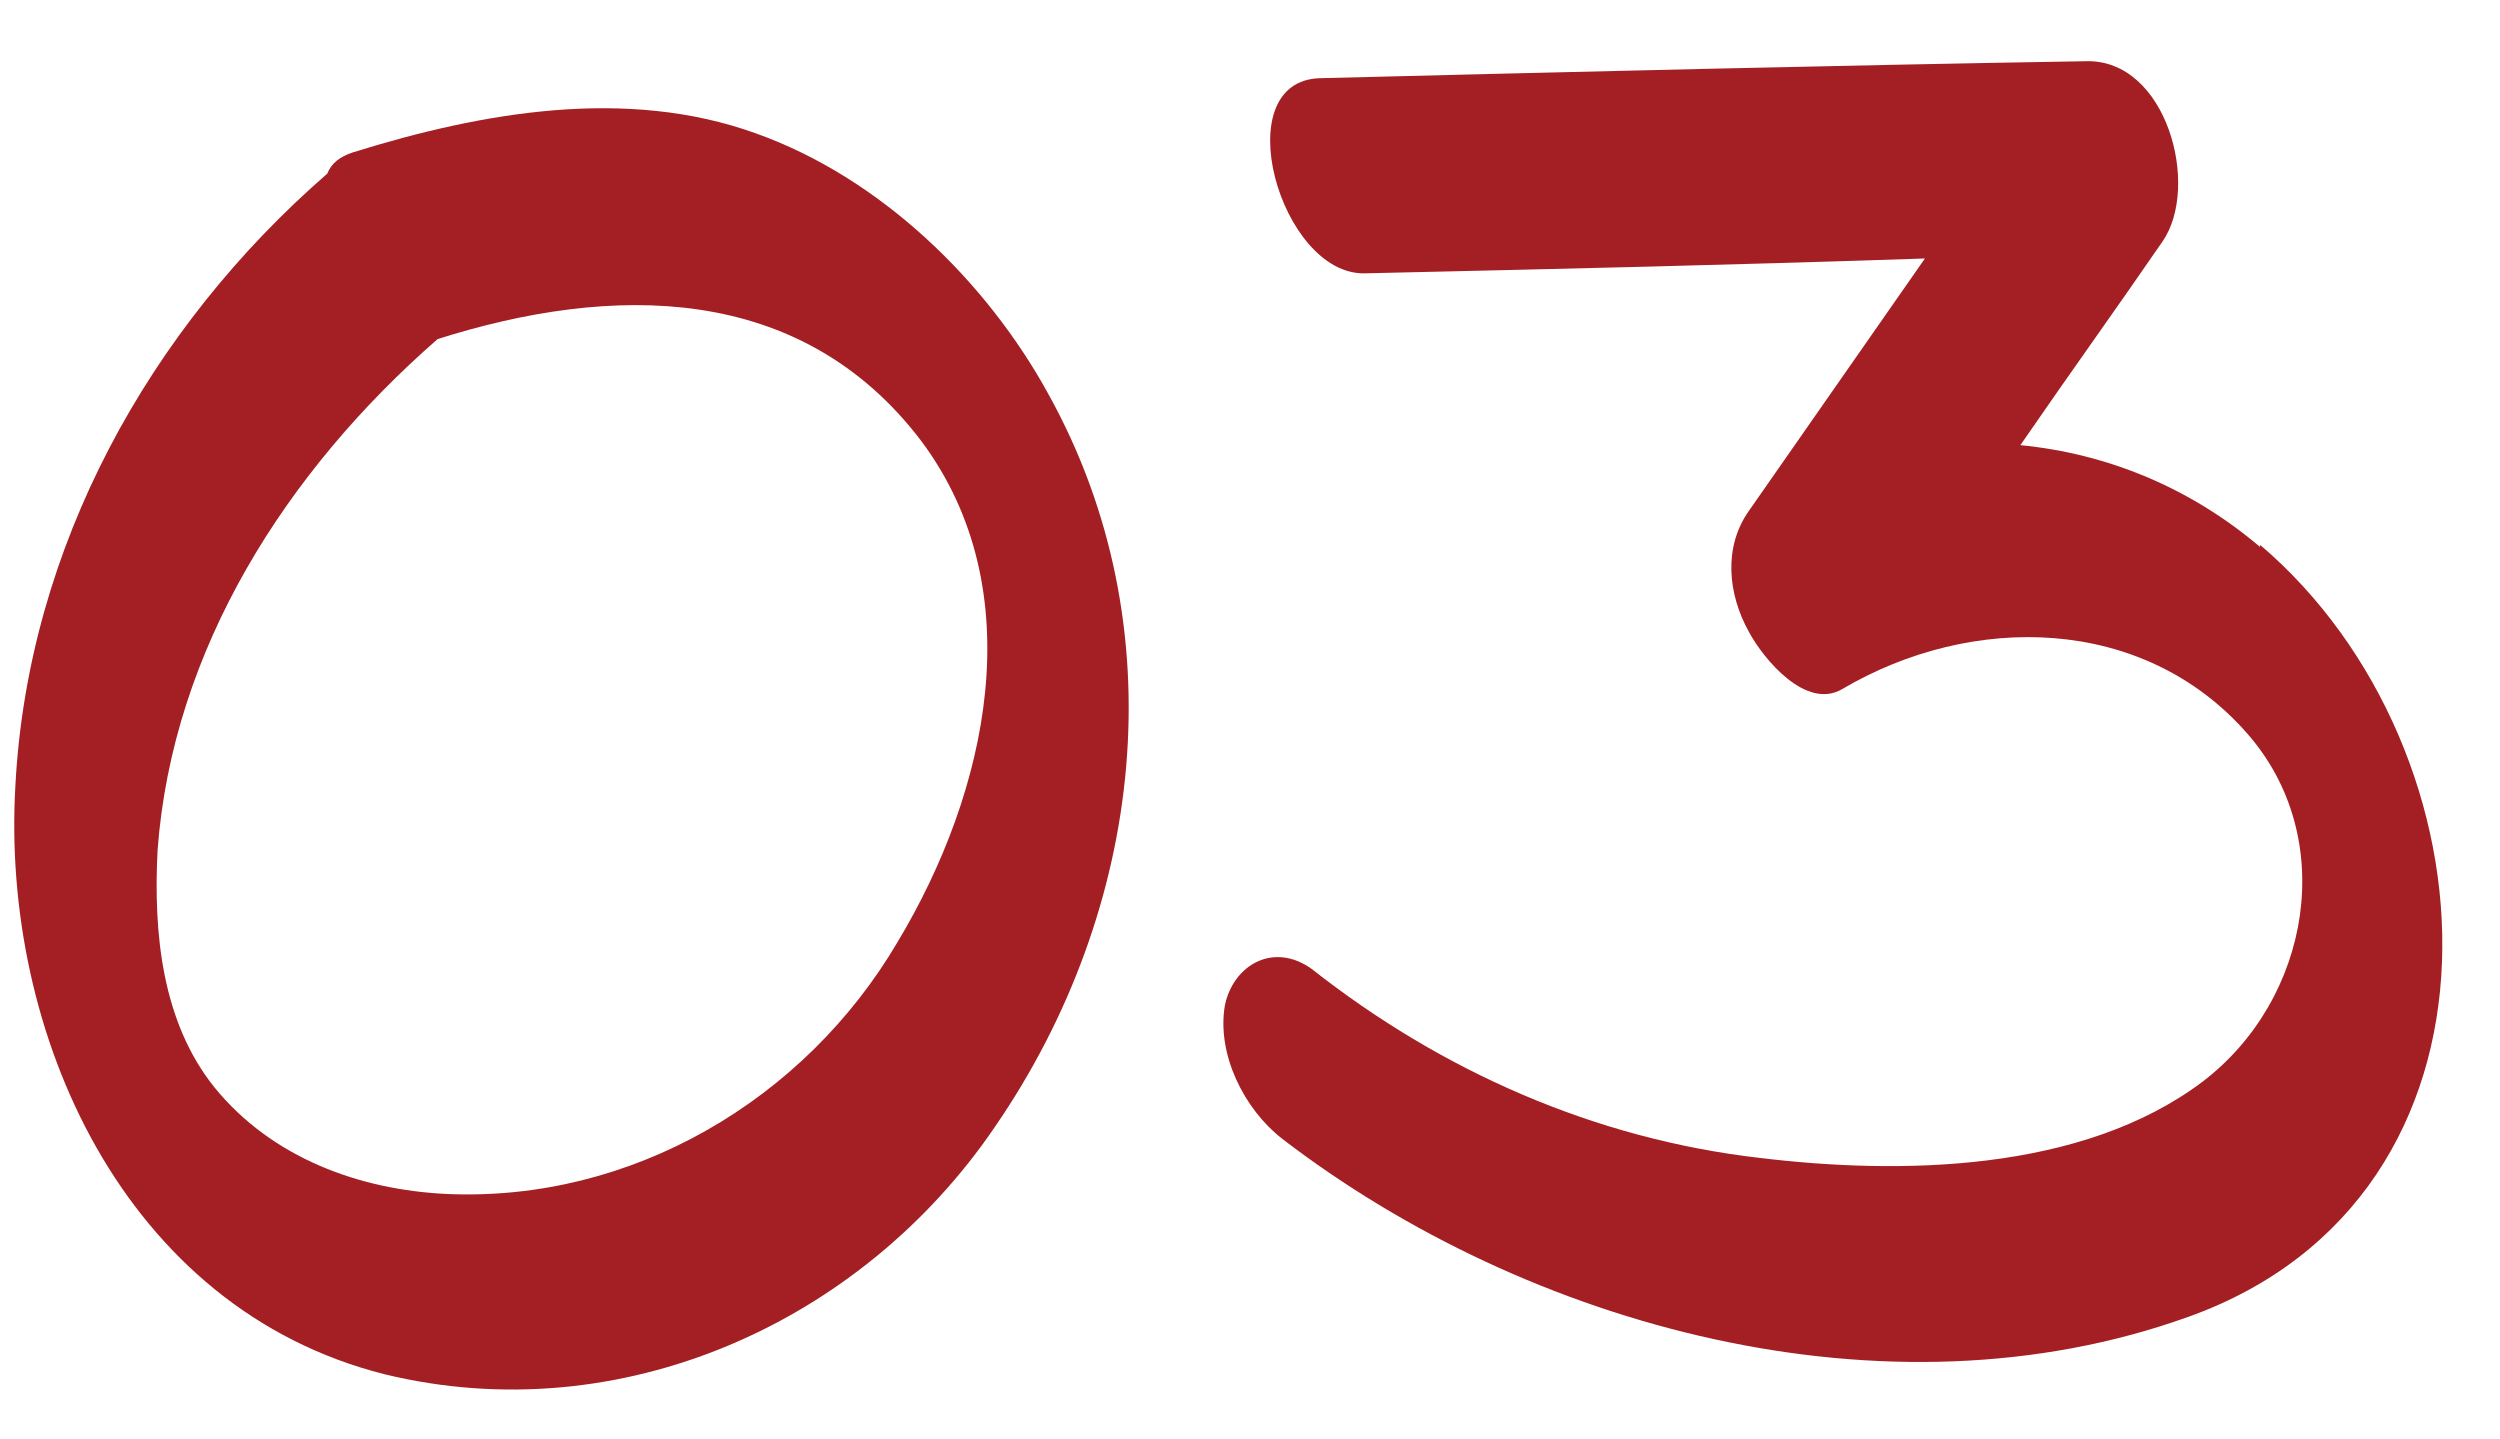
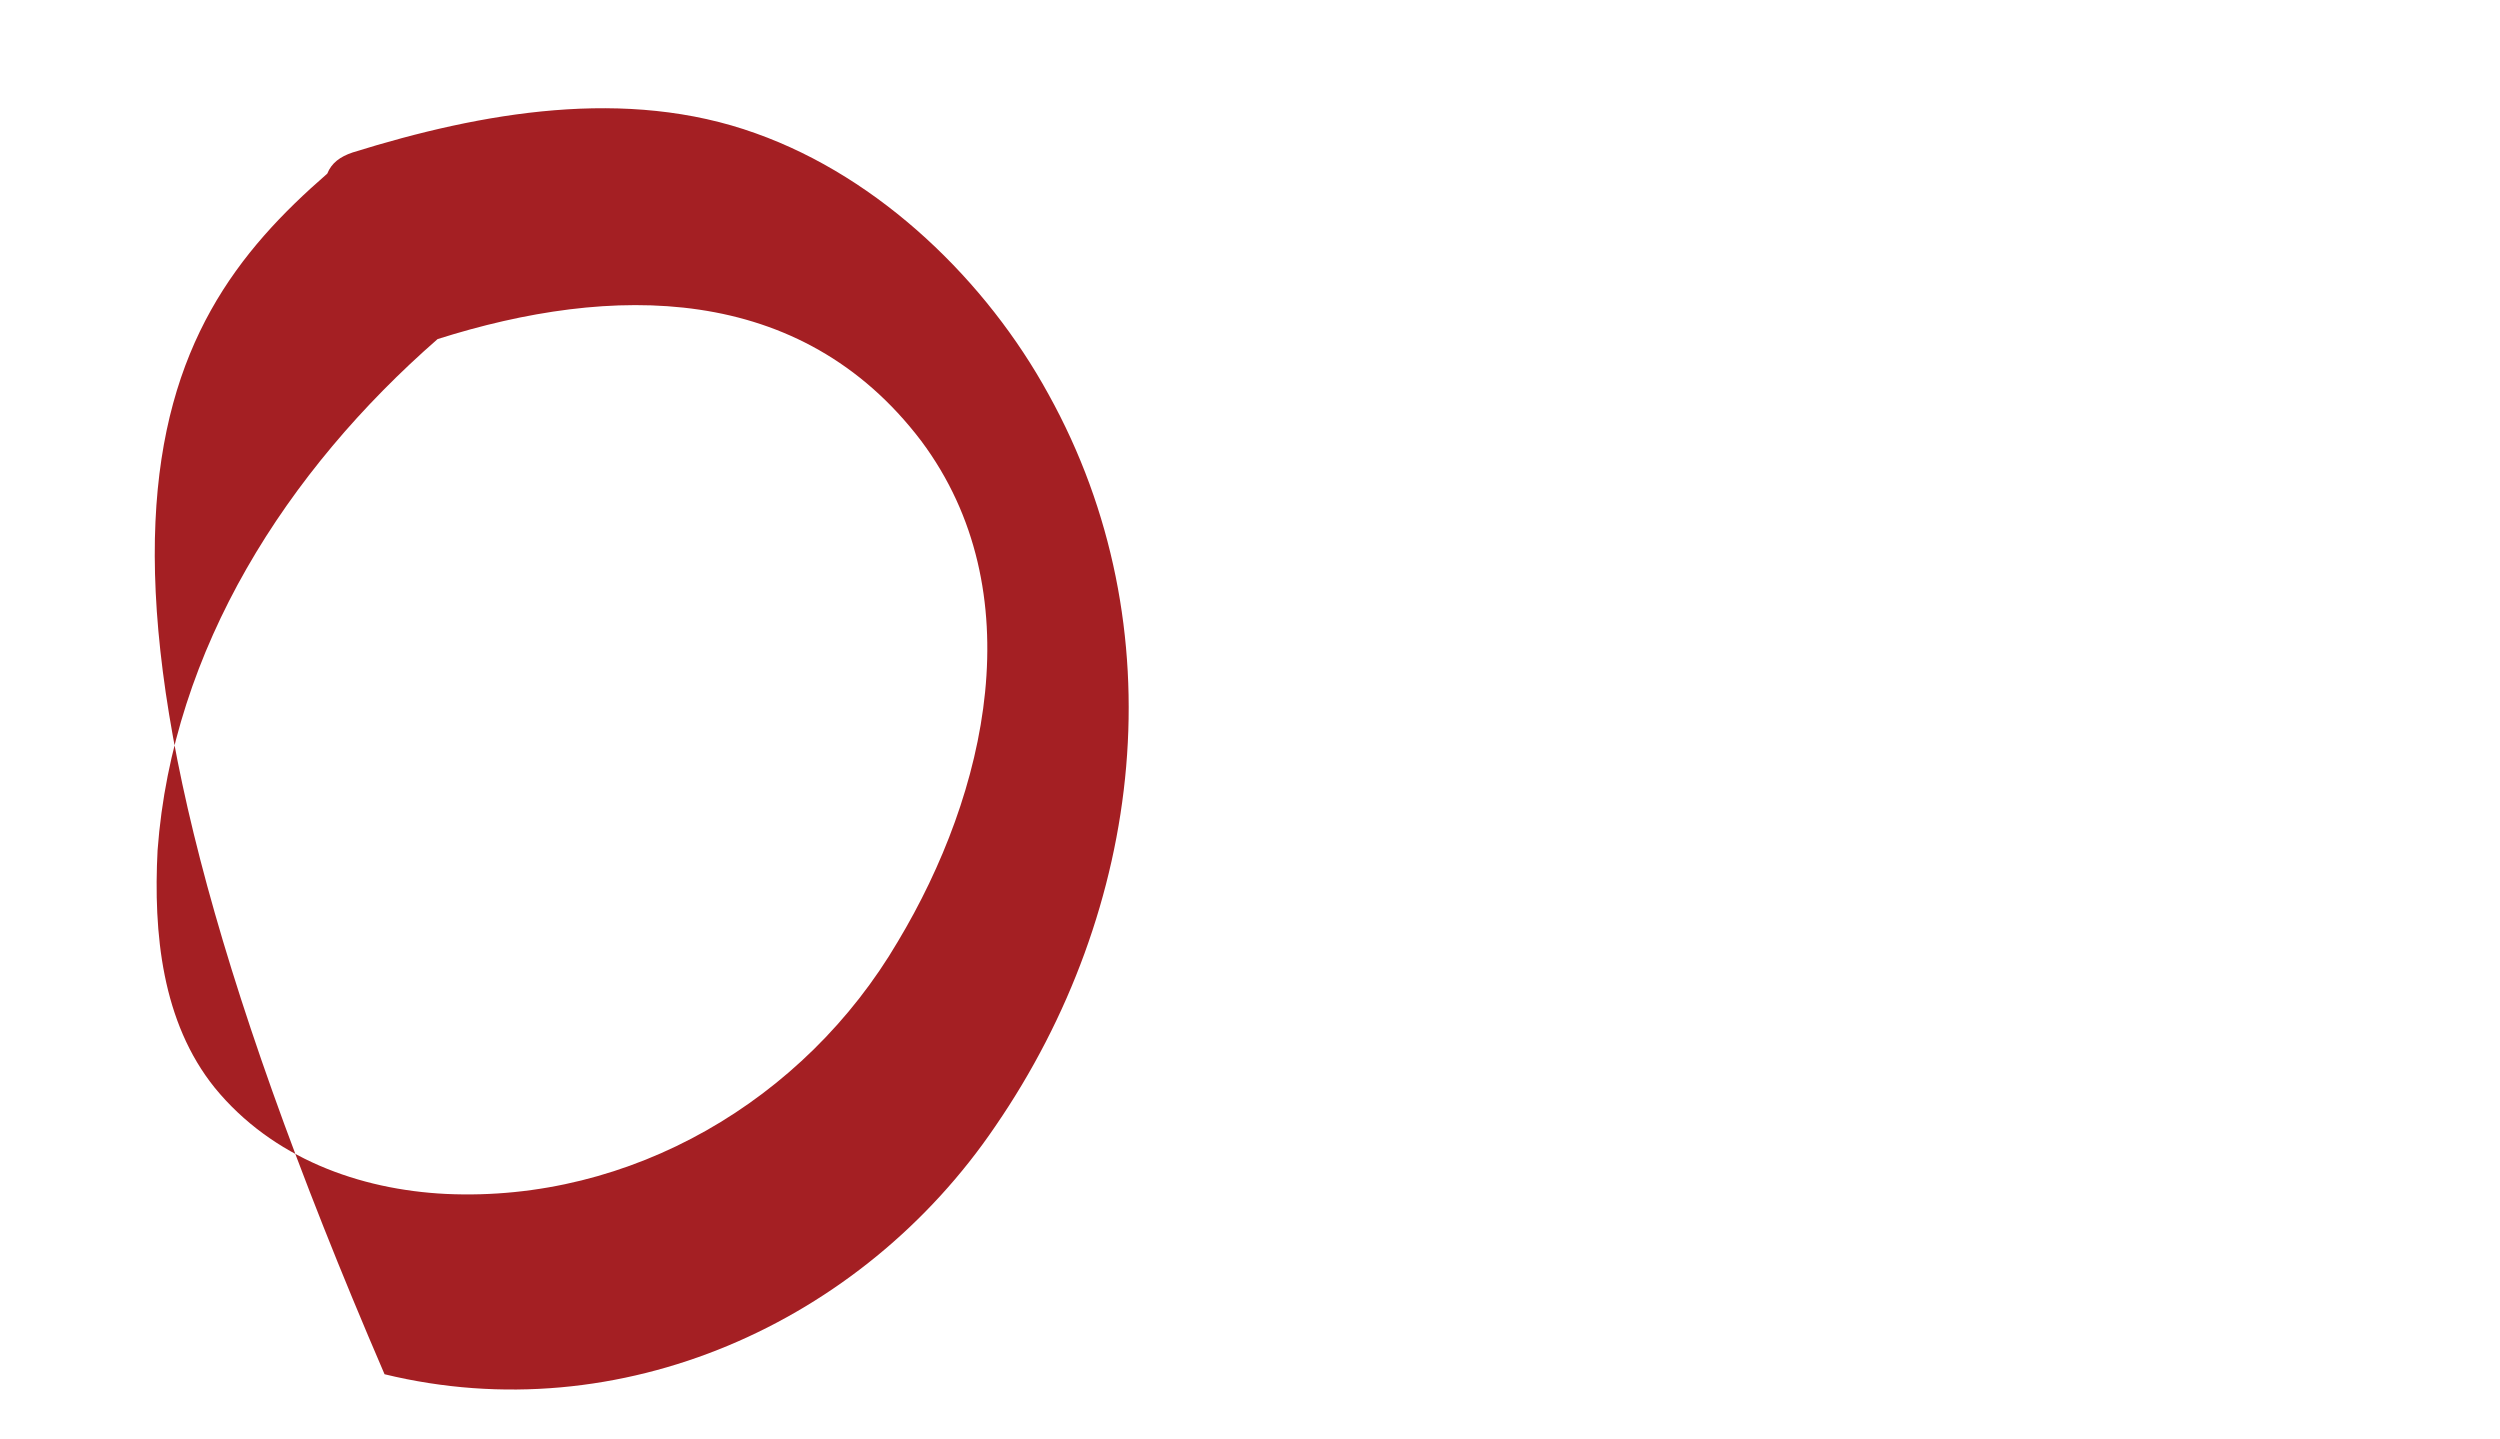
<svg xmlns="http://www.w3.org/2000/svg" width="33" height="19" viewBox="0 0 33 19" fill="none">
-   <path d="M13.84 5.204C15.548 8.284 15.1 12.008 13.14 14.864C11.376 17.468 8.184 18.896 5.076 18.14C1.632 17.272 0.008 13.632 0.204 10.356C0.372 7.22 1.968 4.336 4.32 2.292C4.376 2.152 4.488 2.068 4.656 2.012C6.364 1.48 8.268 1.144 9.976 1.76C11.628 2.348 13.028 3.72 13.84 5.204ZM11.852 12.428C13.028 10.468 13.644 7.808 12.16 5.82C10.564 3.72 8.072 3.748 5.776 4.476C3.788 6.212 2.276 8.564 2.08 11.224C2.024 12.316 2.136 13.492 2.836 14.36C3.592 15.284 4.74 15.704 5.888 15.76C8.324 15.872 10.62 14.528 11.852 12.428Z" fill="#A41F23" />
-   <path d="M29.833 7.22V7.192C33.025 9.908 33.361 15.788 28.881 17.384C24.905 18.812 20.173 17.524 16.925 15.032C16.421 14.64 16.057 13.912 16.169 13.268C16.281 12.736 16.813 12.428 17.317 12.792C19.025 14.136 21.041 15.032 23.225 15.284C25.073 15.508 27.481 15.48 29.077 14.276C30.505 13.184 30.869 11.056 29.665 9.684C28.293 8.116 26.025 8.088 24.317 9.096C23.841 9.376 23.281 8.704 23.085 8.34C22.805 7.836 22.749 7.22 23.085 6.744C23.869 5.624 24.625 4.532 25.409 3.412C22.945 3.496 20.481 3.552 18.017 3.608C16.897 3.636 16.169 1.06 17.429 1.032C20.789 0.948 24.177 0.864 27.537 0.808C28.601 0.78 29.049 2.46 28.545 3.188C27.929 4.084 27.285 4.98 26.669 5.876C27.817 5.988 28.909 6.436 29.833 7.22Z" fill="#A41F23" />
+   <path d="M13.84 5.204C15.548 8.284 15.1 12.008 13.14 14.864C11.376 17.468 8.184 18.896 5.076 18.14C0.372 7.22 1.968 4.336 4.32 2.292C4.376 2.152 4.488 2.068 4.656 2.012C6.364 1.48 8.268 1.144 9.976 1.76C11.628 2.348 13.028 3.72 13.84 5.204ZM11.852 12.428C13.028 10.468 13.644 7.808 12.16 5.82C10.564 3.72 8.072 3.748 5.776 4.476C3.788 6.212 2.276 8.564 2.08 11.224C2.024 12.316 2.136 13.492 2.836 14.36C3.592 15.284 4.74 15.704 5.888 15.76C8.324 15.872 10.62 14.528 11.852 12.428Z" fill="#A41F23" />
</svg>